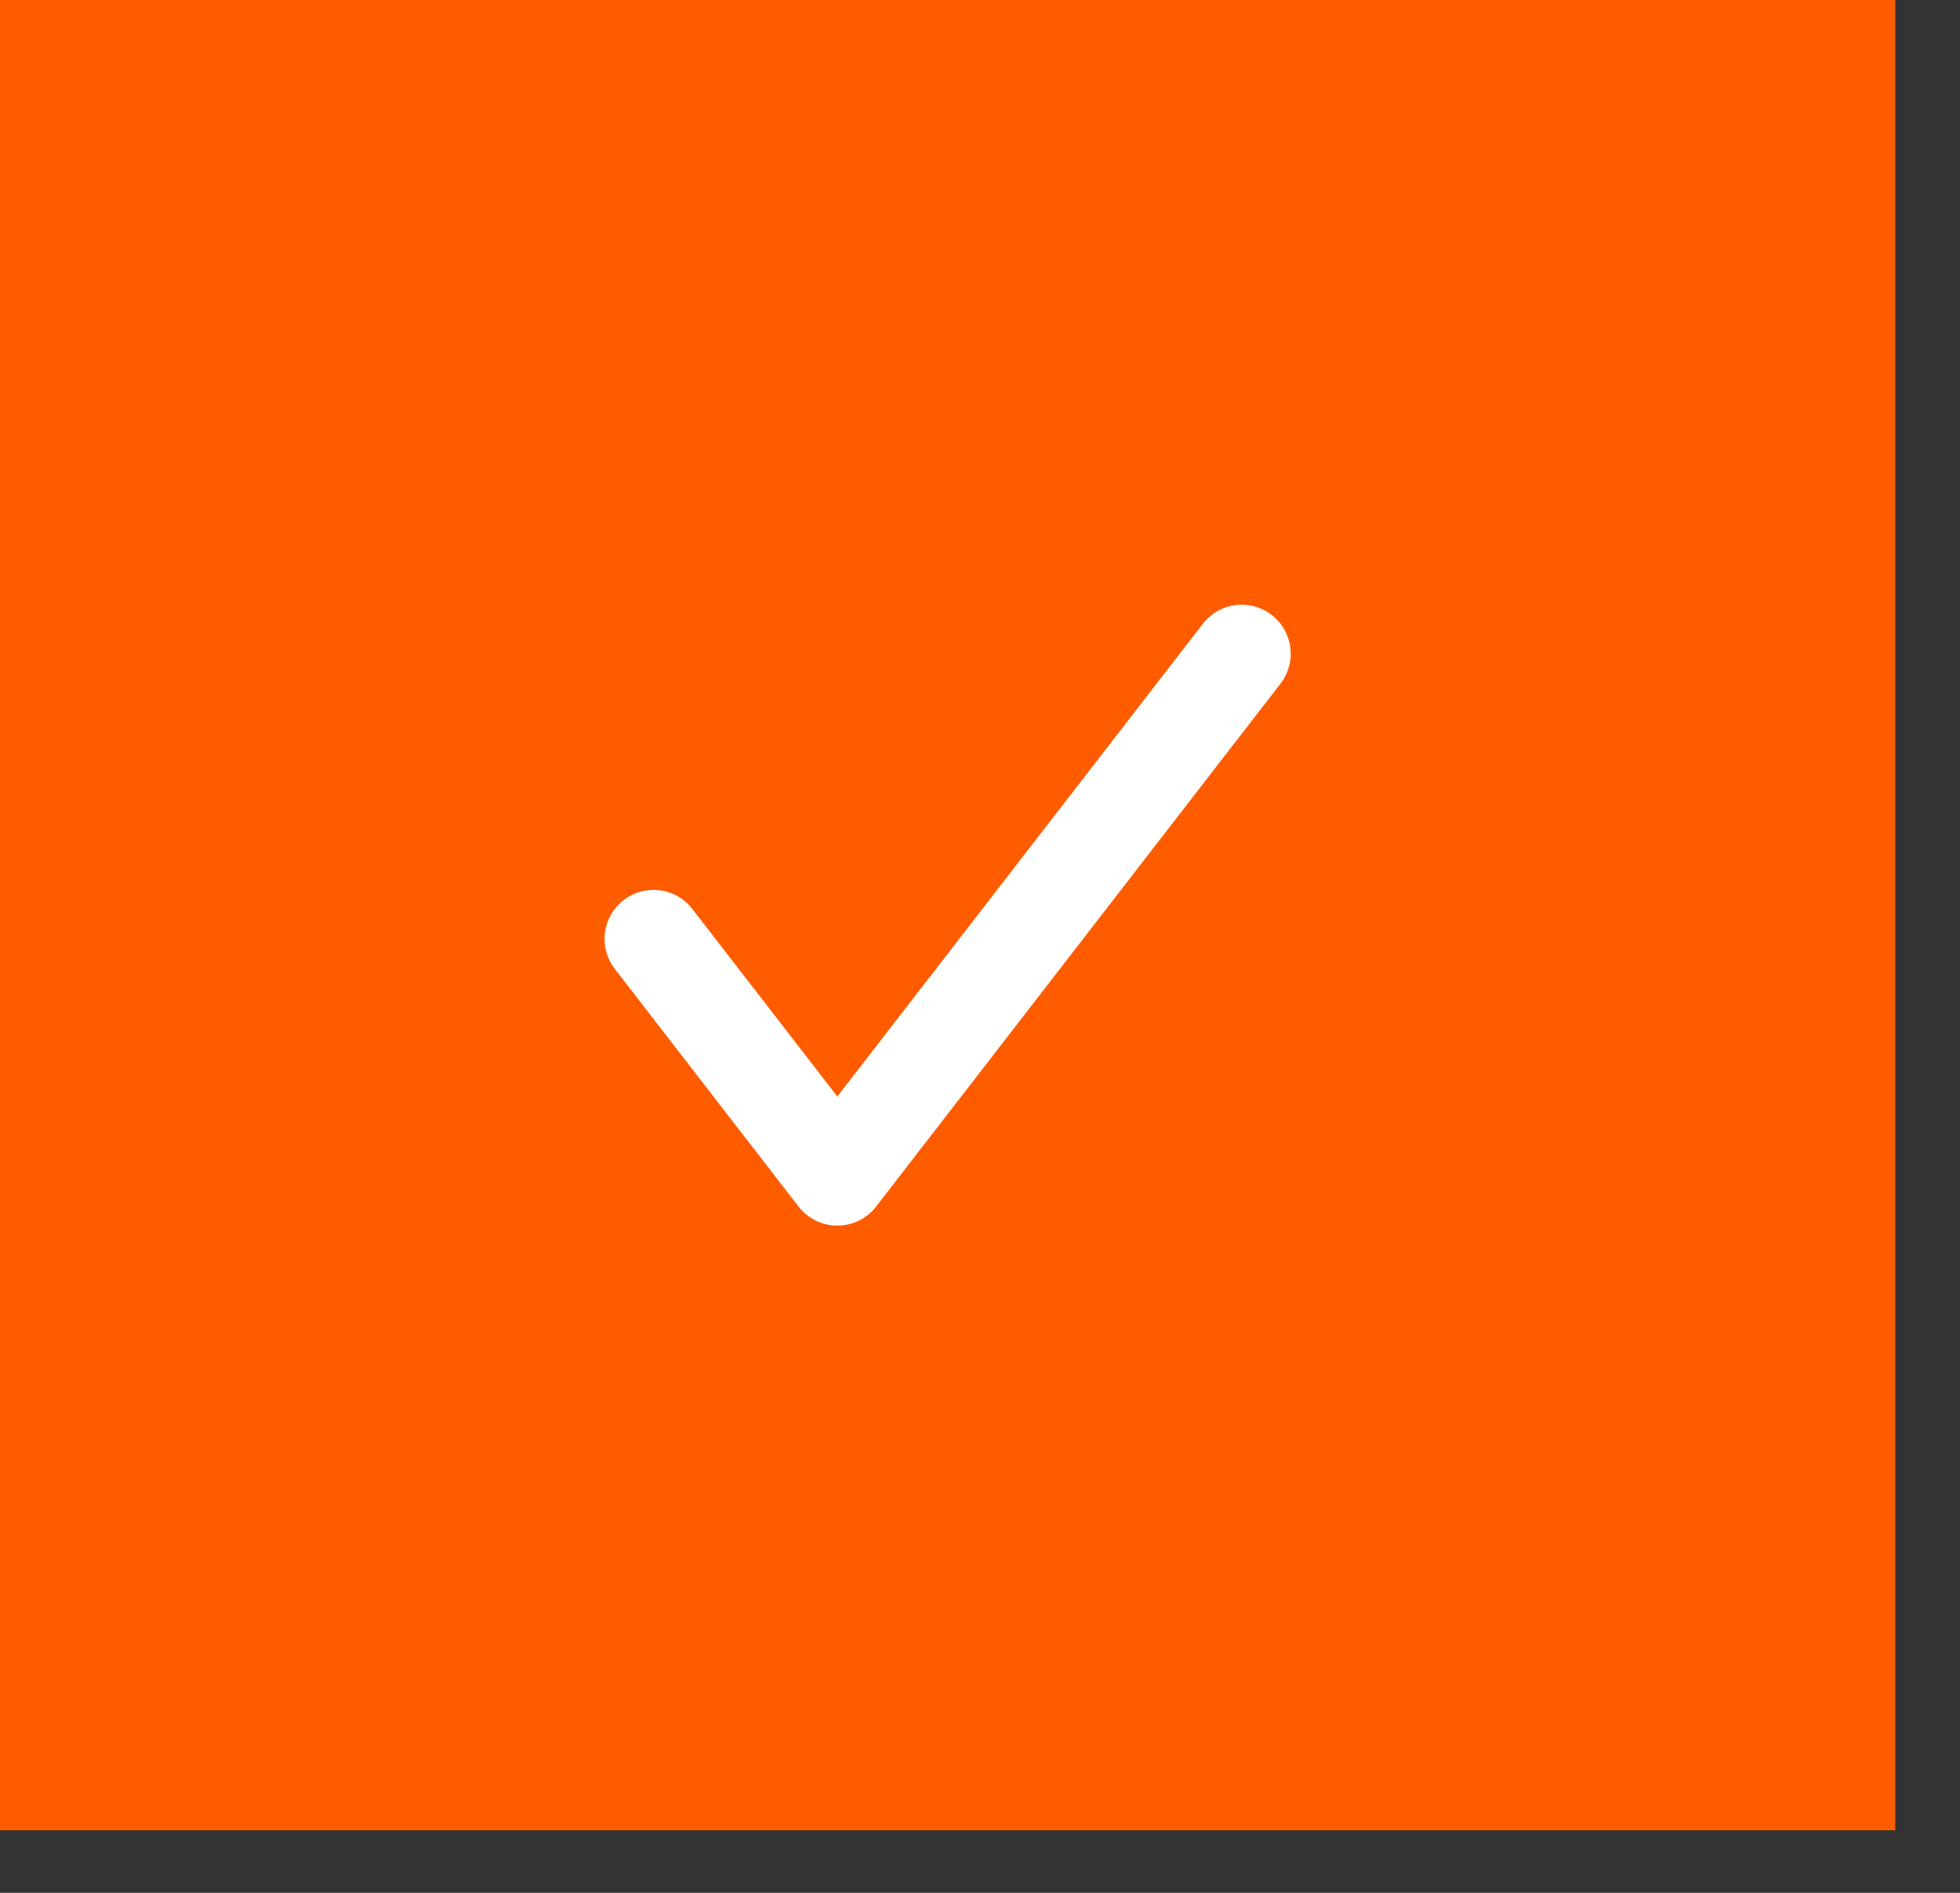
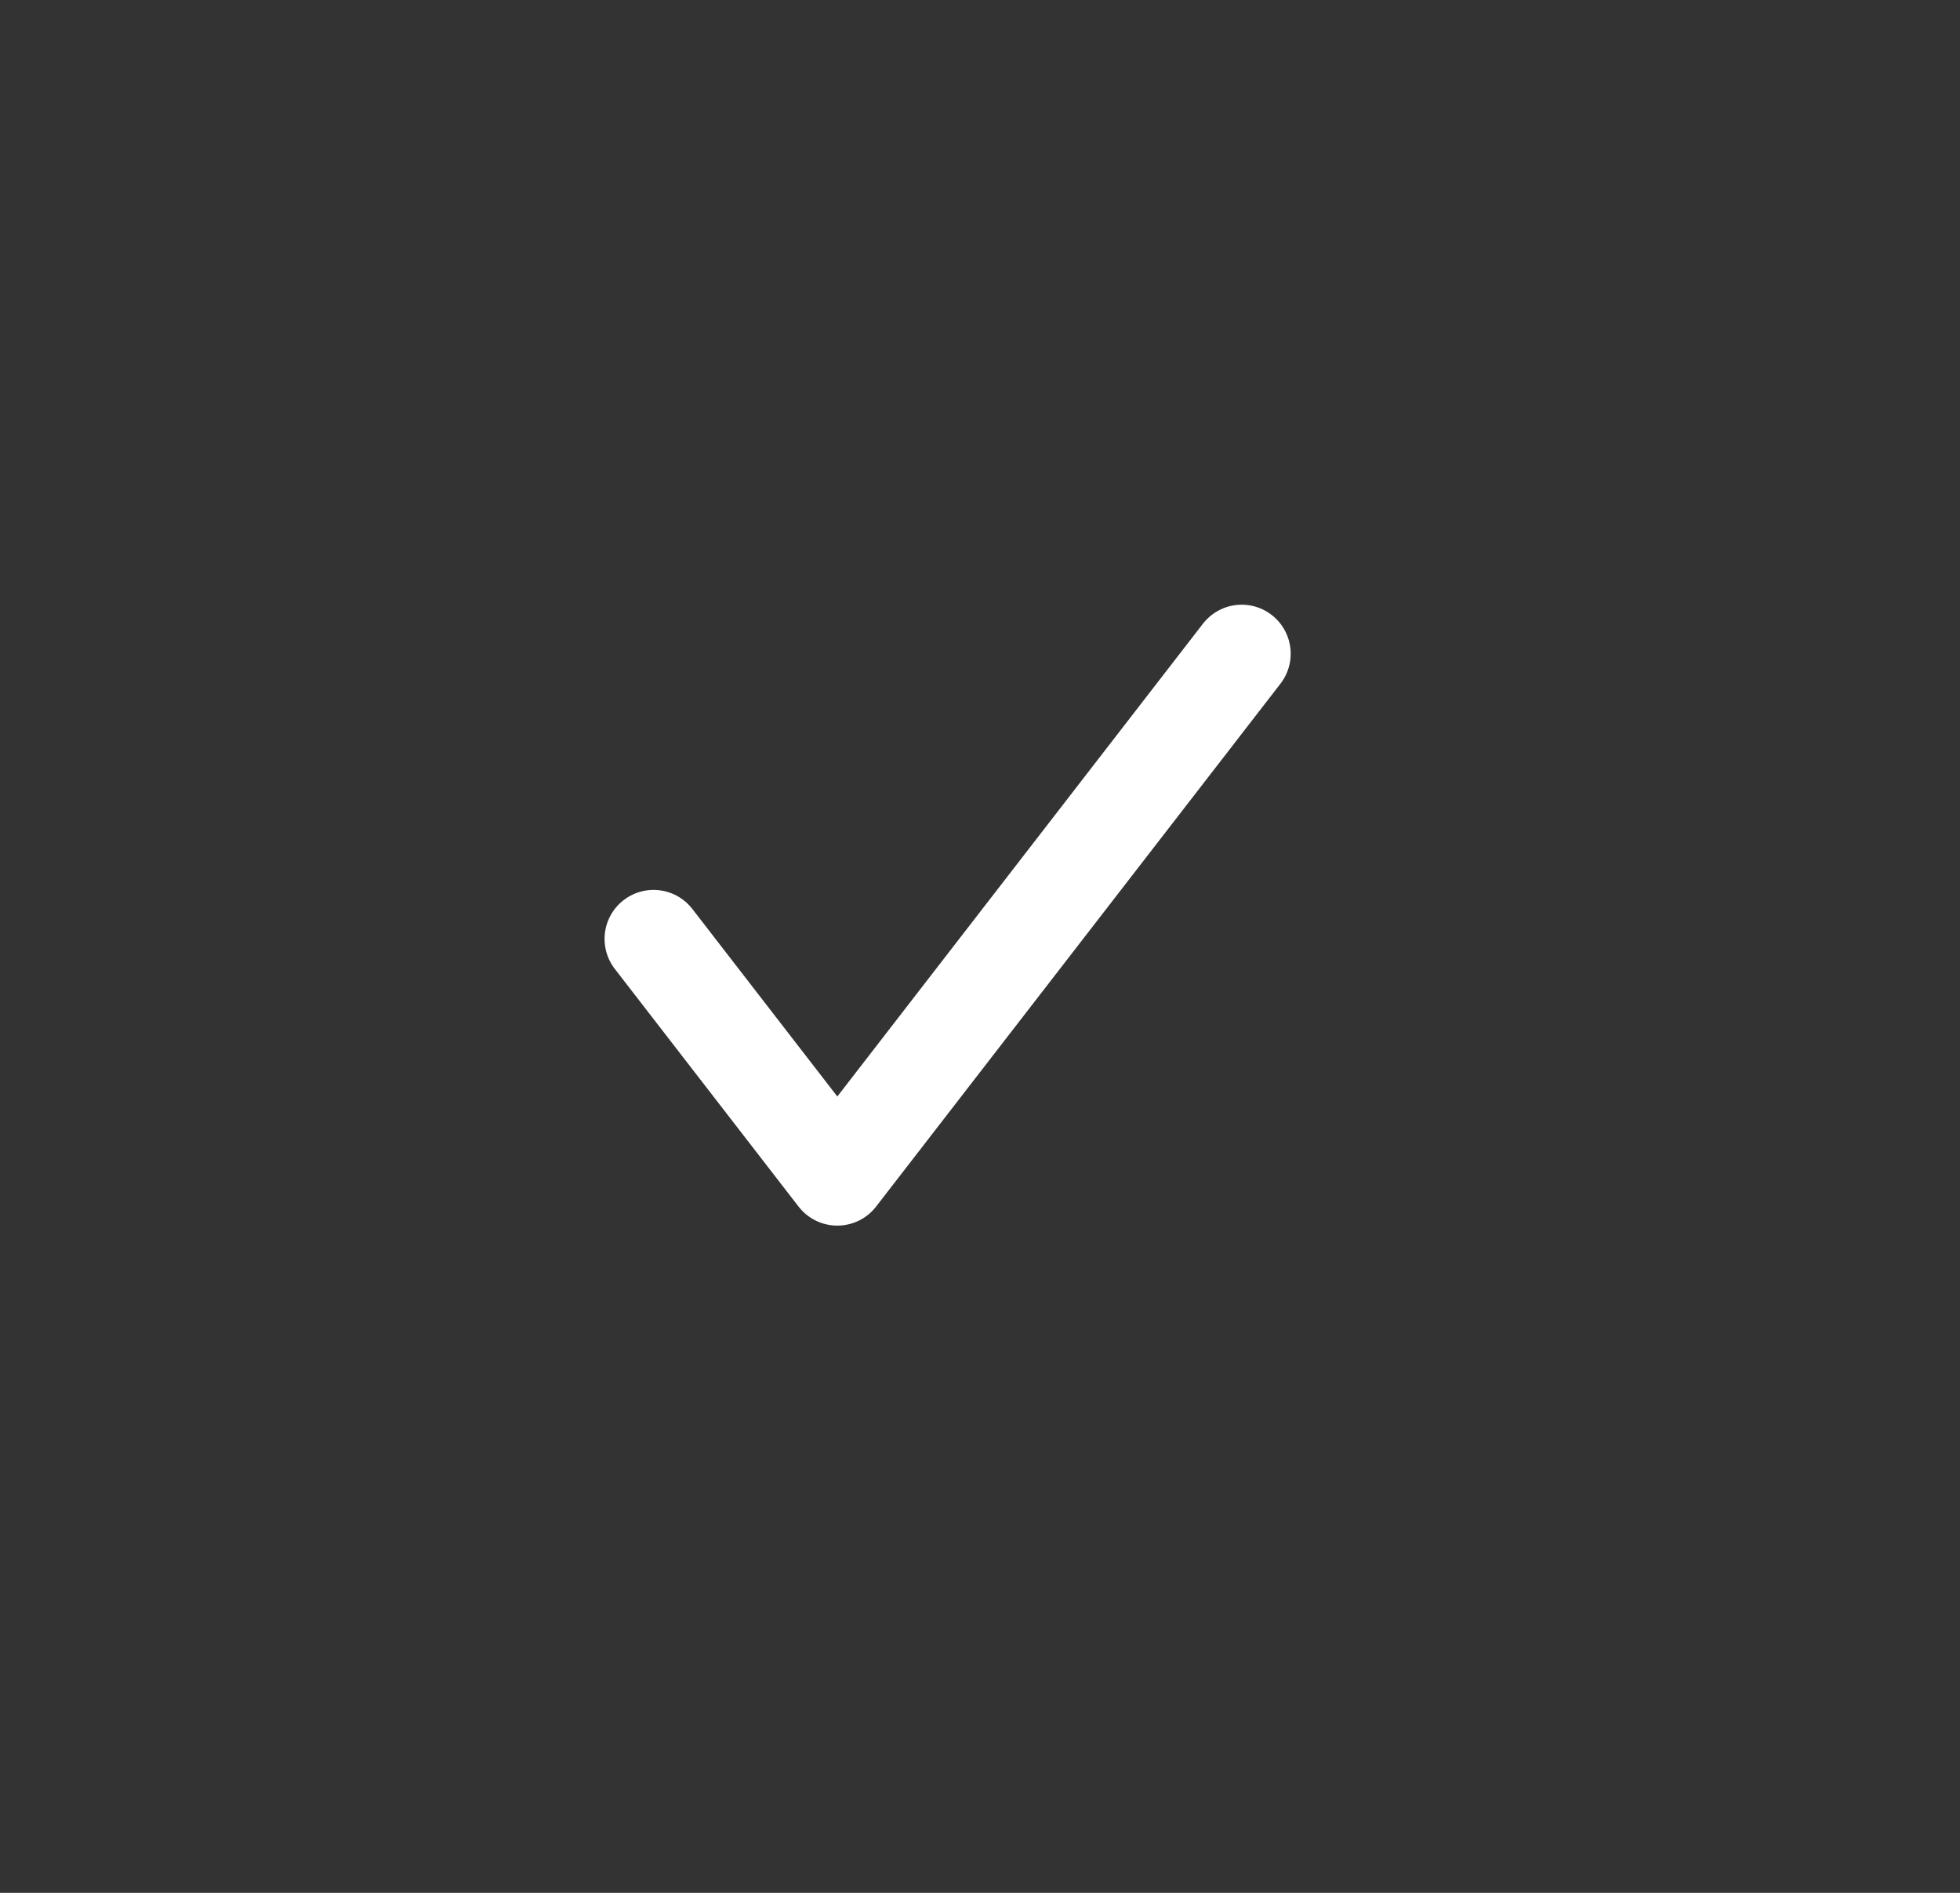
<svg xmlns="http://www.w3.org/2000/svg" width="29" height="28" viewBox="0 0 29 28" fill="none">
  <rect x="0" y="0" width="29" height="28" fill="#333333" stroke="none" />
-   <rect width="28.042" height="27.075" fill="#FF5C00" />
  <path d="M18.372 9.67L12.389 17.405L9.67 13.889" stroke="white" stroke-width="1.45" stroke-linecap="round" stroke-linejoin="round" />
</svg>